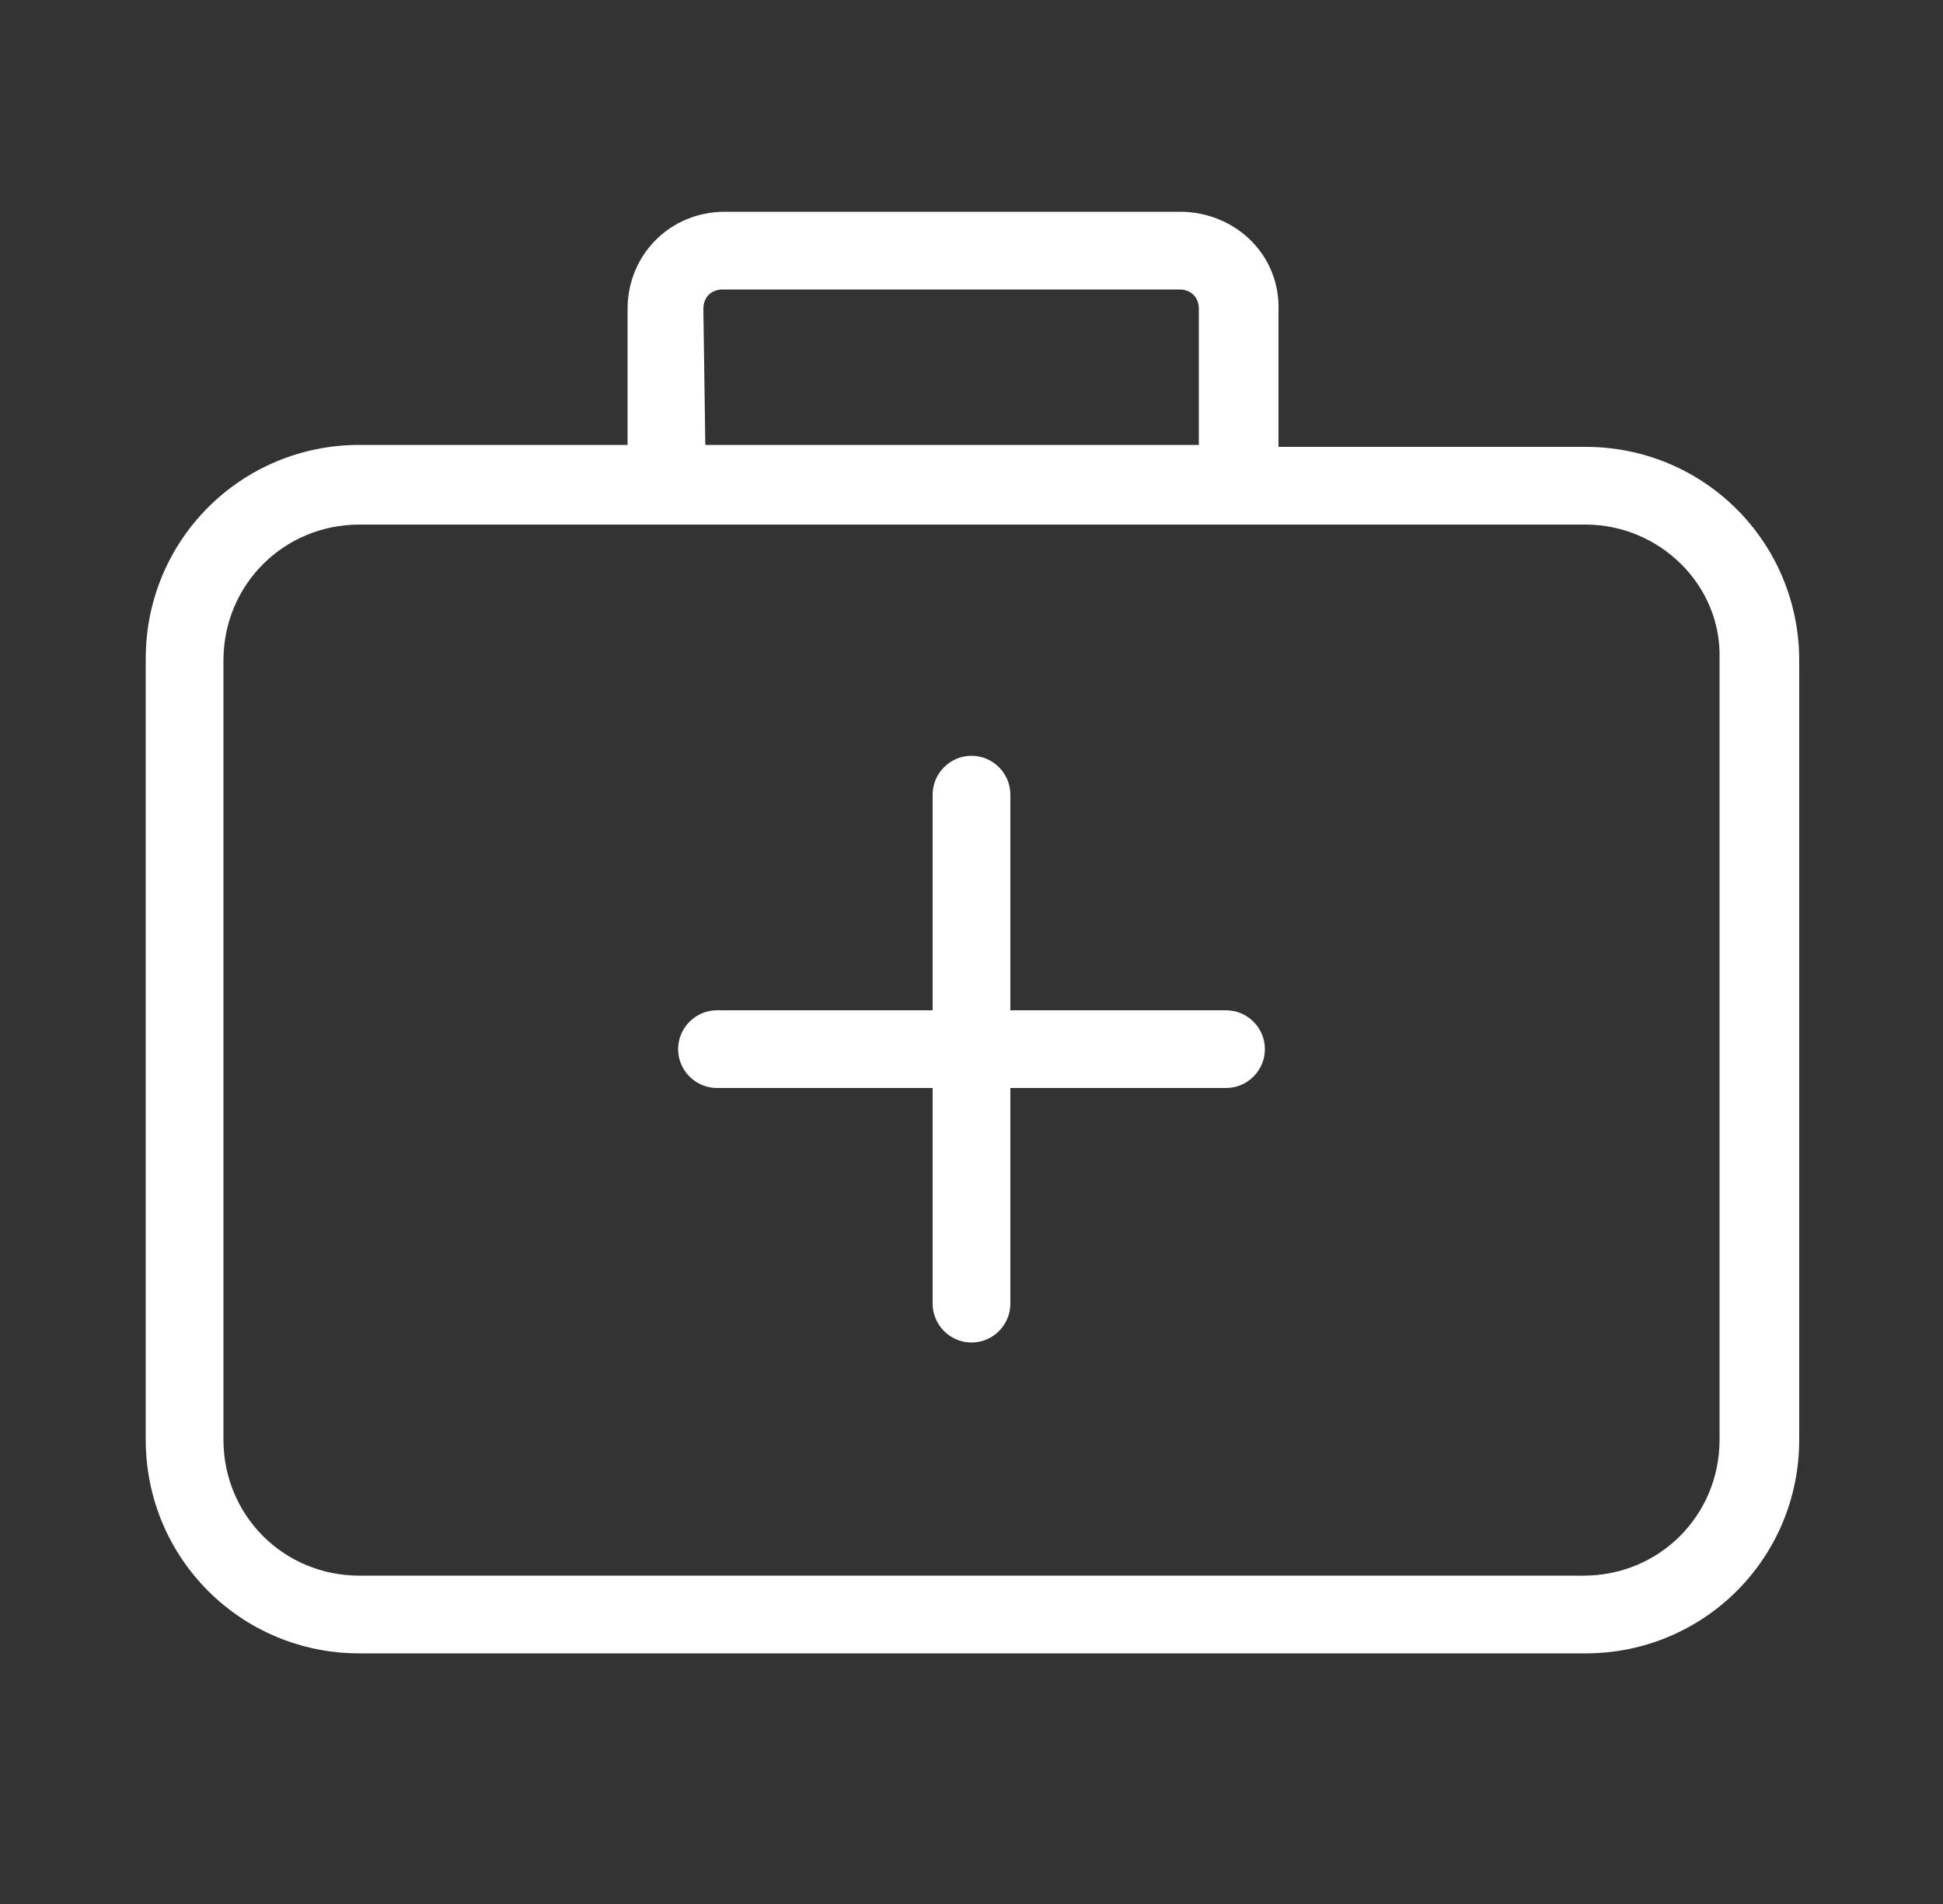
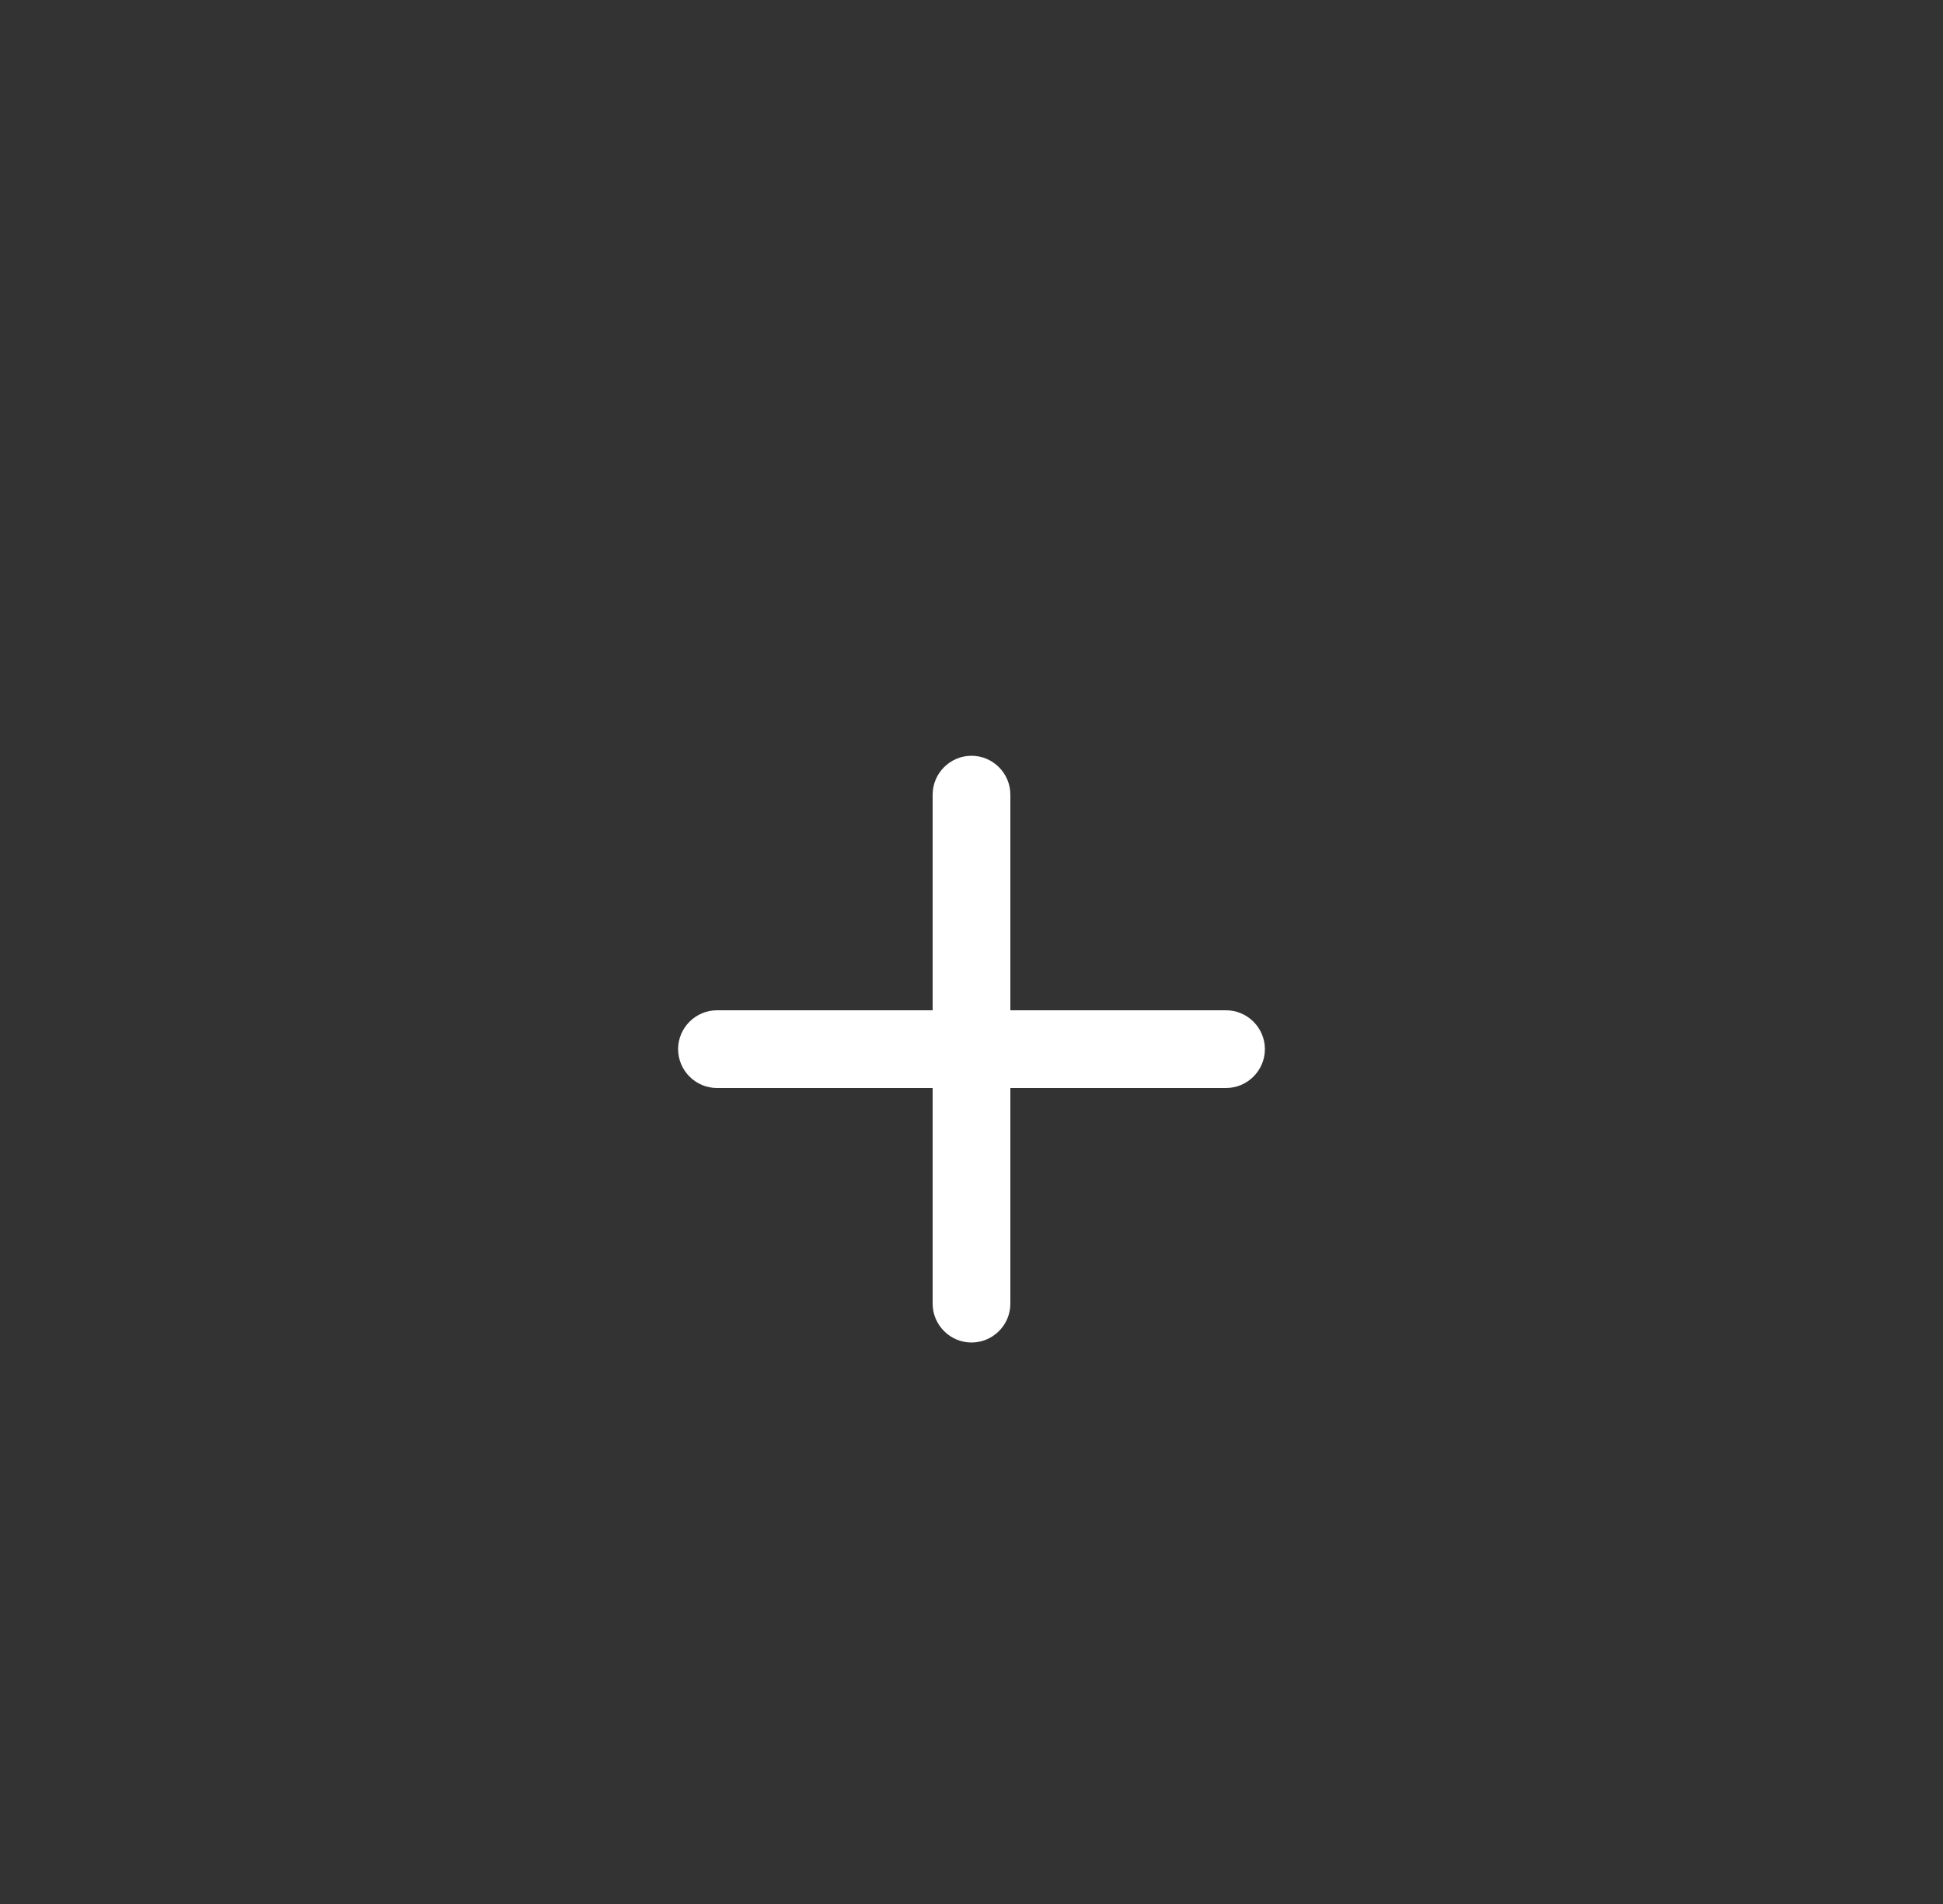
<svg xmlns="http://www.w3.org/2000/svg" id="Слой_1" x="0px" y="0px" viewBox="0 0 100 98" style="enable-background:new 0 0 100 98;" xml:space="preserve">
  <rect x="0" y="0" width="100" height="98" fill="#333333" stroke="none" />
  <style type="text/css"> .st0{fill:#FFFFFF;} </style>
  <title>81</title>
  <g>
-     <path class="st0" d="M60.8,10.9H37.3c-2.8,0-5,2.2-5,5v7H18.5c-6.1,0-11,4.9-11,11l0,0v40.2c0,6.1,4.9,11,11,11h63.1 c6.1,0,11-4.9,11-11V34c0-6.1-4.9-11-11-11H65.8v-7c0.1-2.8-2.1-5-4.9-5.1C60.8,10.9,60.8,10.9,60.8,10.9z M36.2,15.9 c0-0.6,0.4-1,1-1h23.5c0.6,0,1,0.4,1,1v7H36.3L36.2,15.9z M88.5,33.9v40.2c0,3.9-3.1,7-7,7H18.5c-3.9,0-7-3.1-7-7V34 c0-3.9,3.1-7,7-7h63.1C85.4,27,88.6,30.1,88.5,33.9L88.5,33.9z" />
    <path class="st0" d="M36.9,56H48v11.1c0,1.1,0.9,2,2,2s2-0.9,2-2V56h11.1c1.1,0,2-0.9,2-2s-0.9-2-2-2H52V40.9c0-1.1-0.9-2-2-2 s-2,0.9-2,2V52H36.9c-1.1,0-2,0.9-2,2S35.8,56,36.9,56z" />
  </g>
</svg>